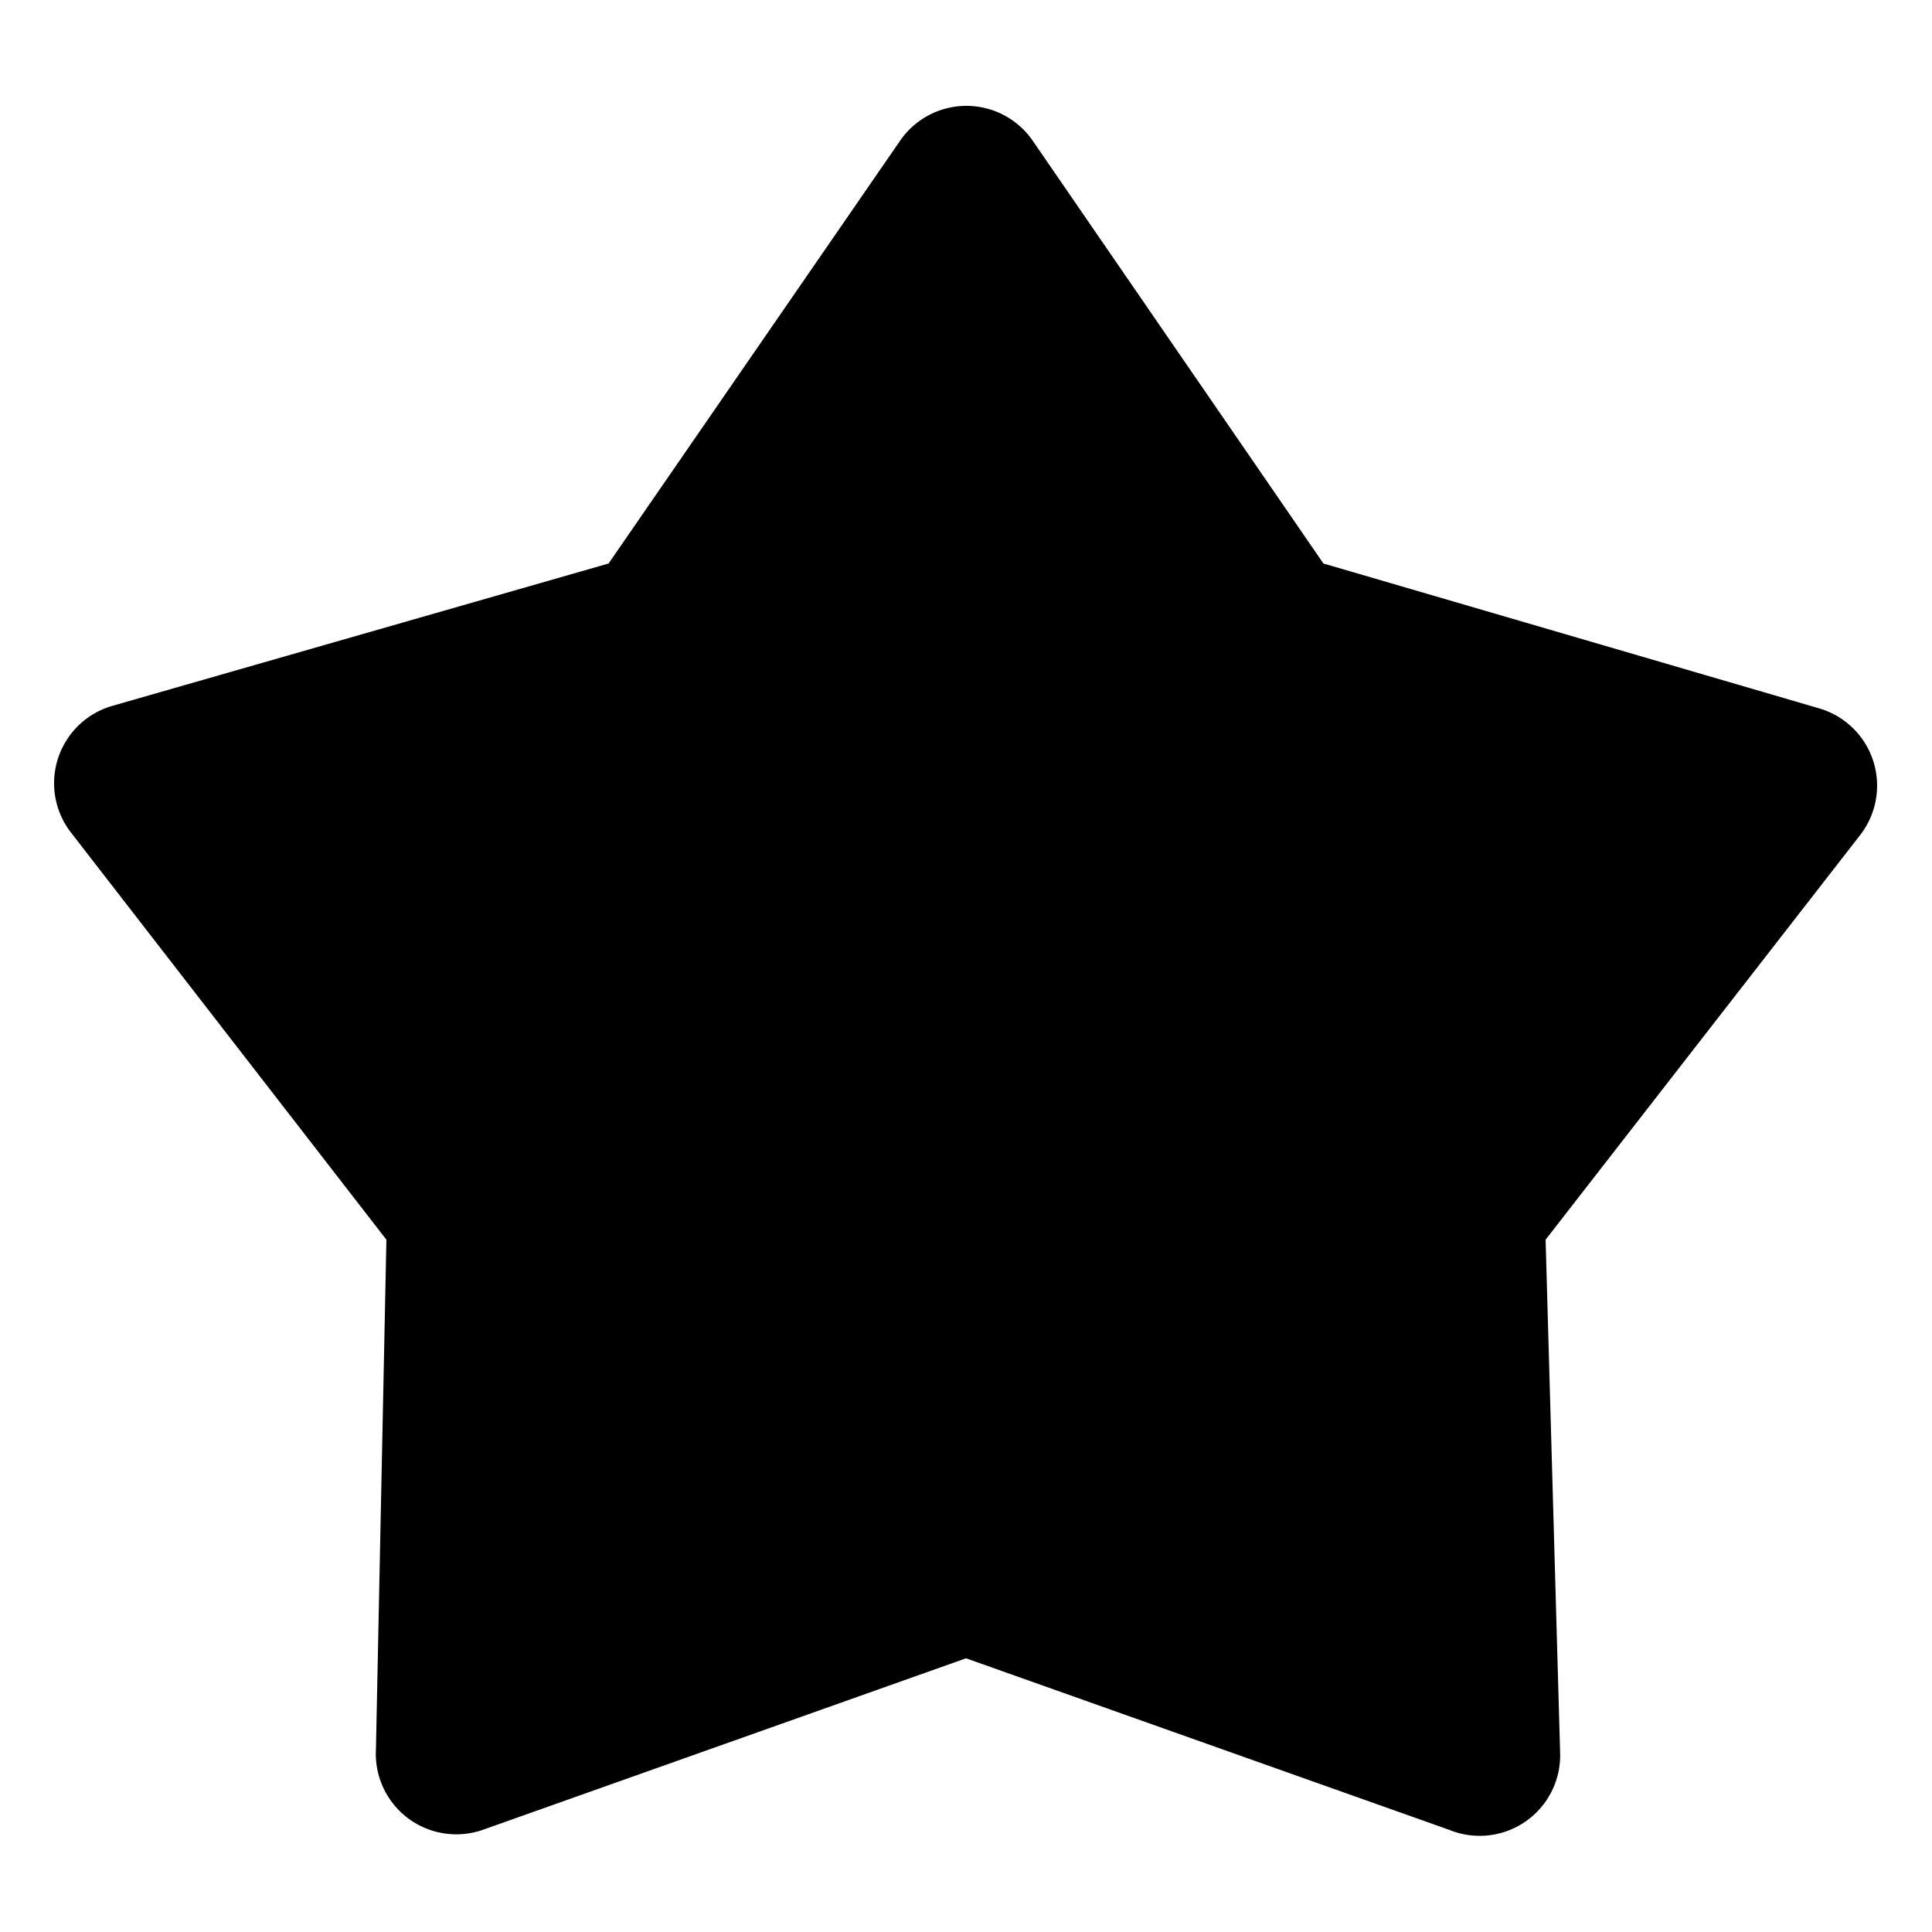
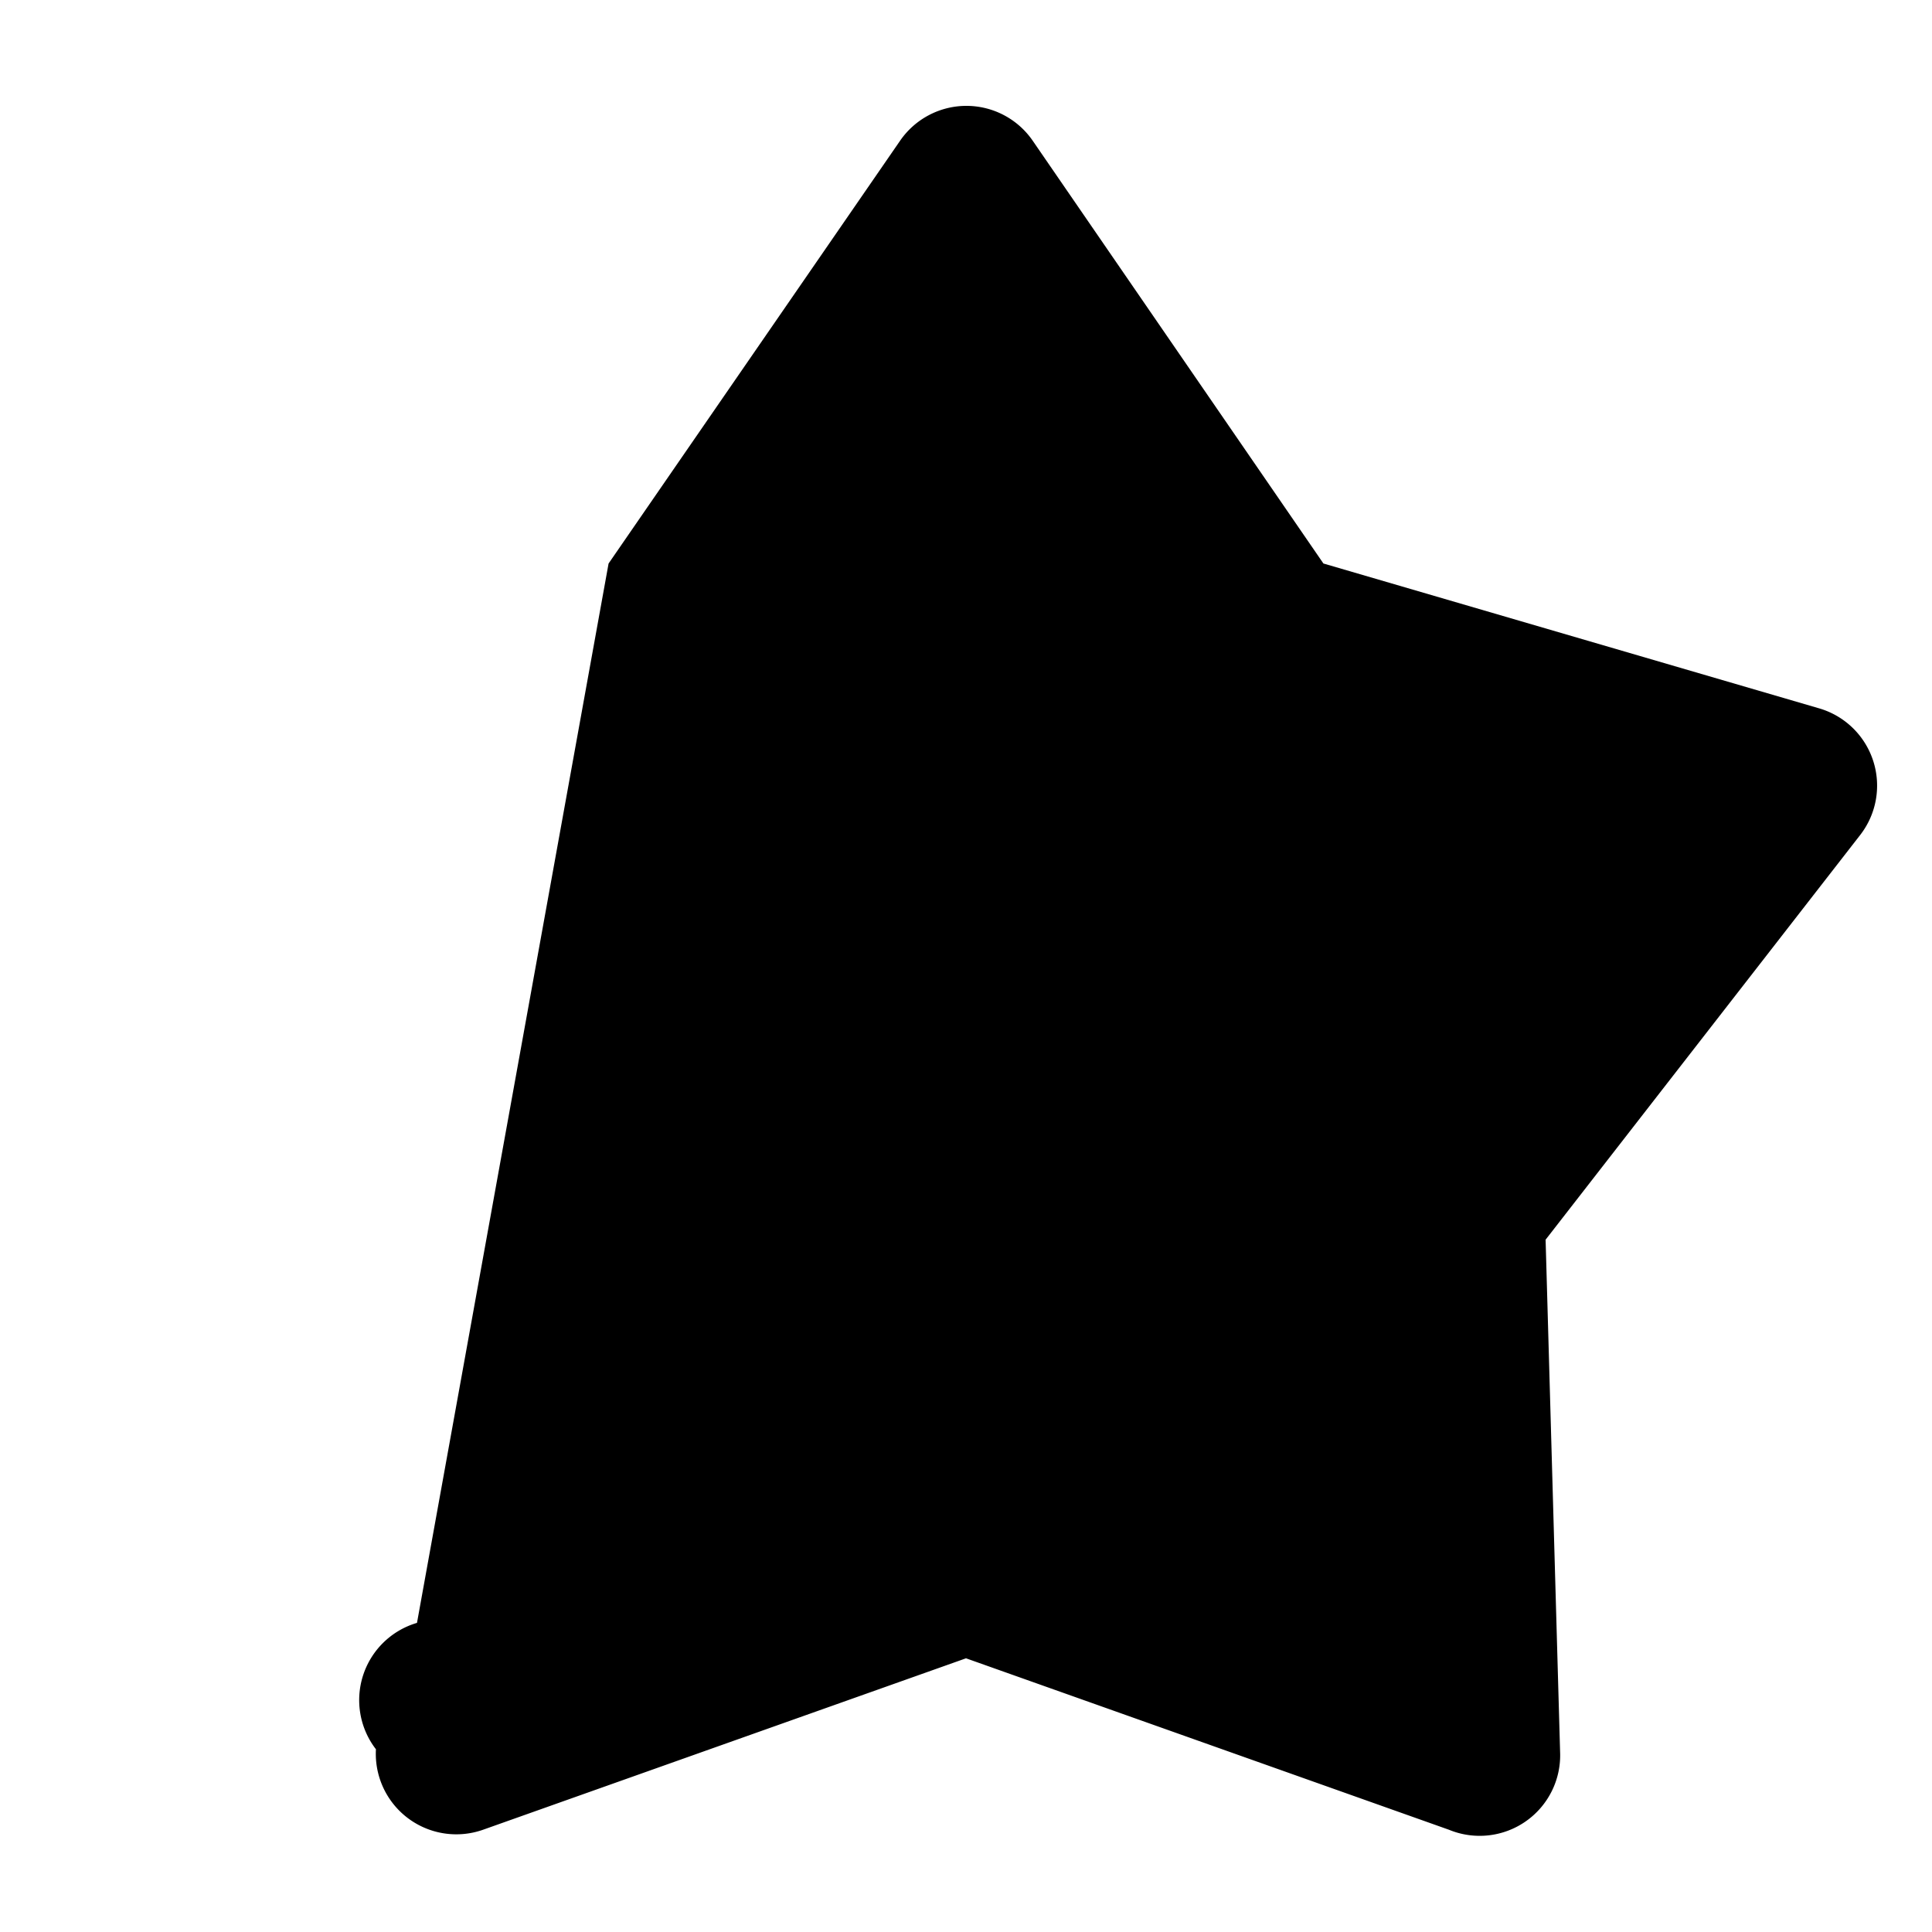
<svg xmlns="http://www.w3.org/2000/svg" fill="#000000" width="800px" height="800px" viewBox="0 0 24 24" id="61ceb710-93ef-4249-b969-cd2c3902da18" data-name="Livello 1">
  <title>prime</title>
-   <path id="361fb72d-d7c8-432d-bd1b-4a775f0a400b" data-name="star" d="M18,22.73l-6-2.13L6,22.73a1,1,0,0,1-1.33-1L4.8,15.4,0.88,10.34a1,1,0,0,1,.51-1.57L7.56,7l3.62-5.25a1,1,0,0,1,1.65,0L16.44,7l6.16,1.8a1,1,0,0,1,.51,1.57L19.2,15.4l0.18,6.36A1,1,0,0,1,18,22.73Z" />
+   <path id="361fb72d-d7c8-432d-bd1b-4a775f0a400b" data-name="star" d="M18,22.73l-6-2.13L6,22.73a1,1,0,0,1-1.33-1a1,1,0,0,1,.51-1.57L7.56,7l3.62-5.25a1,1,0,0,1,1.65,0L16.44,7l6.16,1.8a1,1,0,0,1,.51,1.57L19.2,15.4l0.18,6.36A1,1,0,0,1,18,22.73Z" />
</svg>